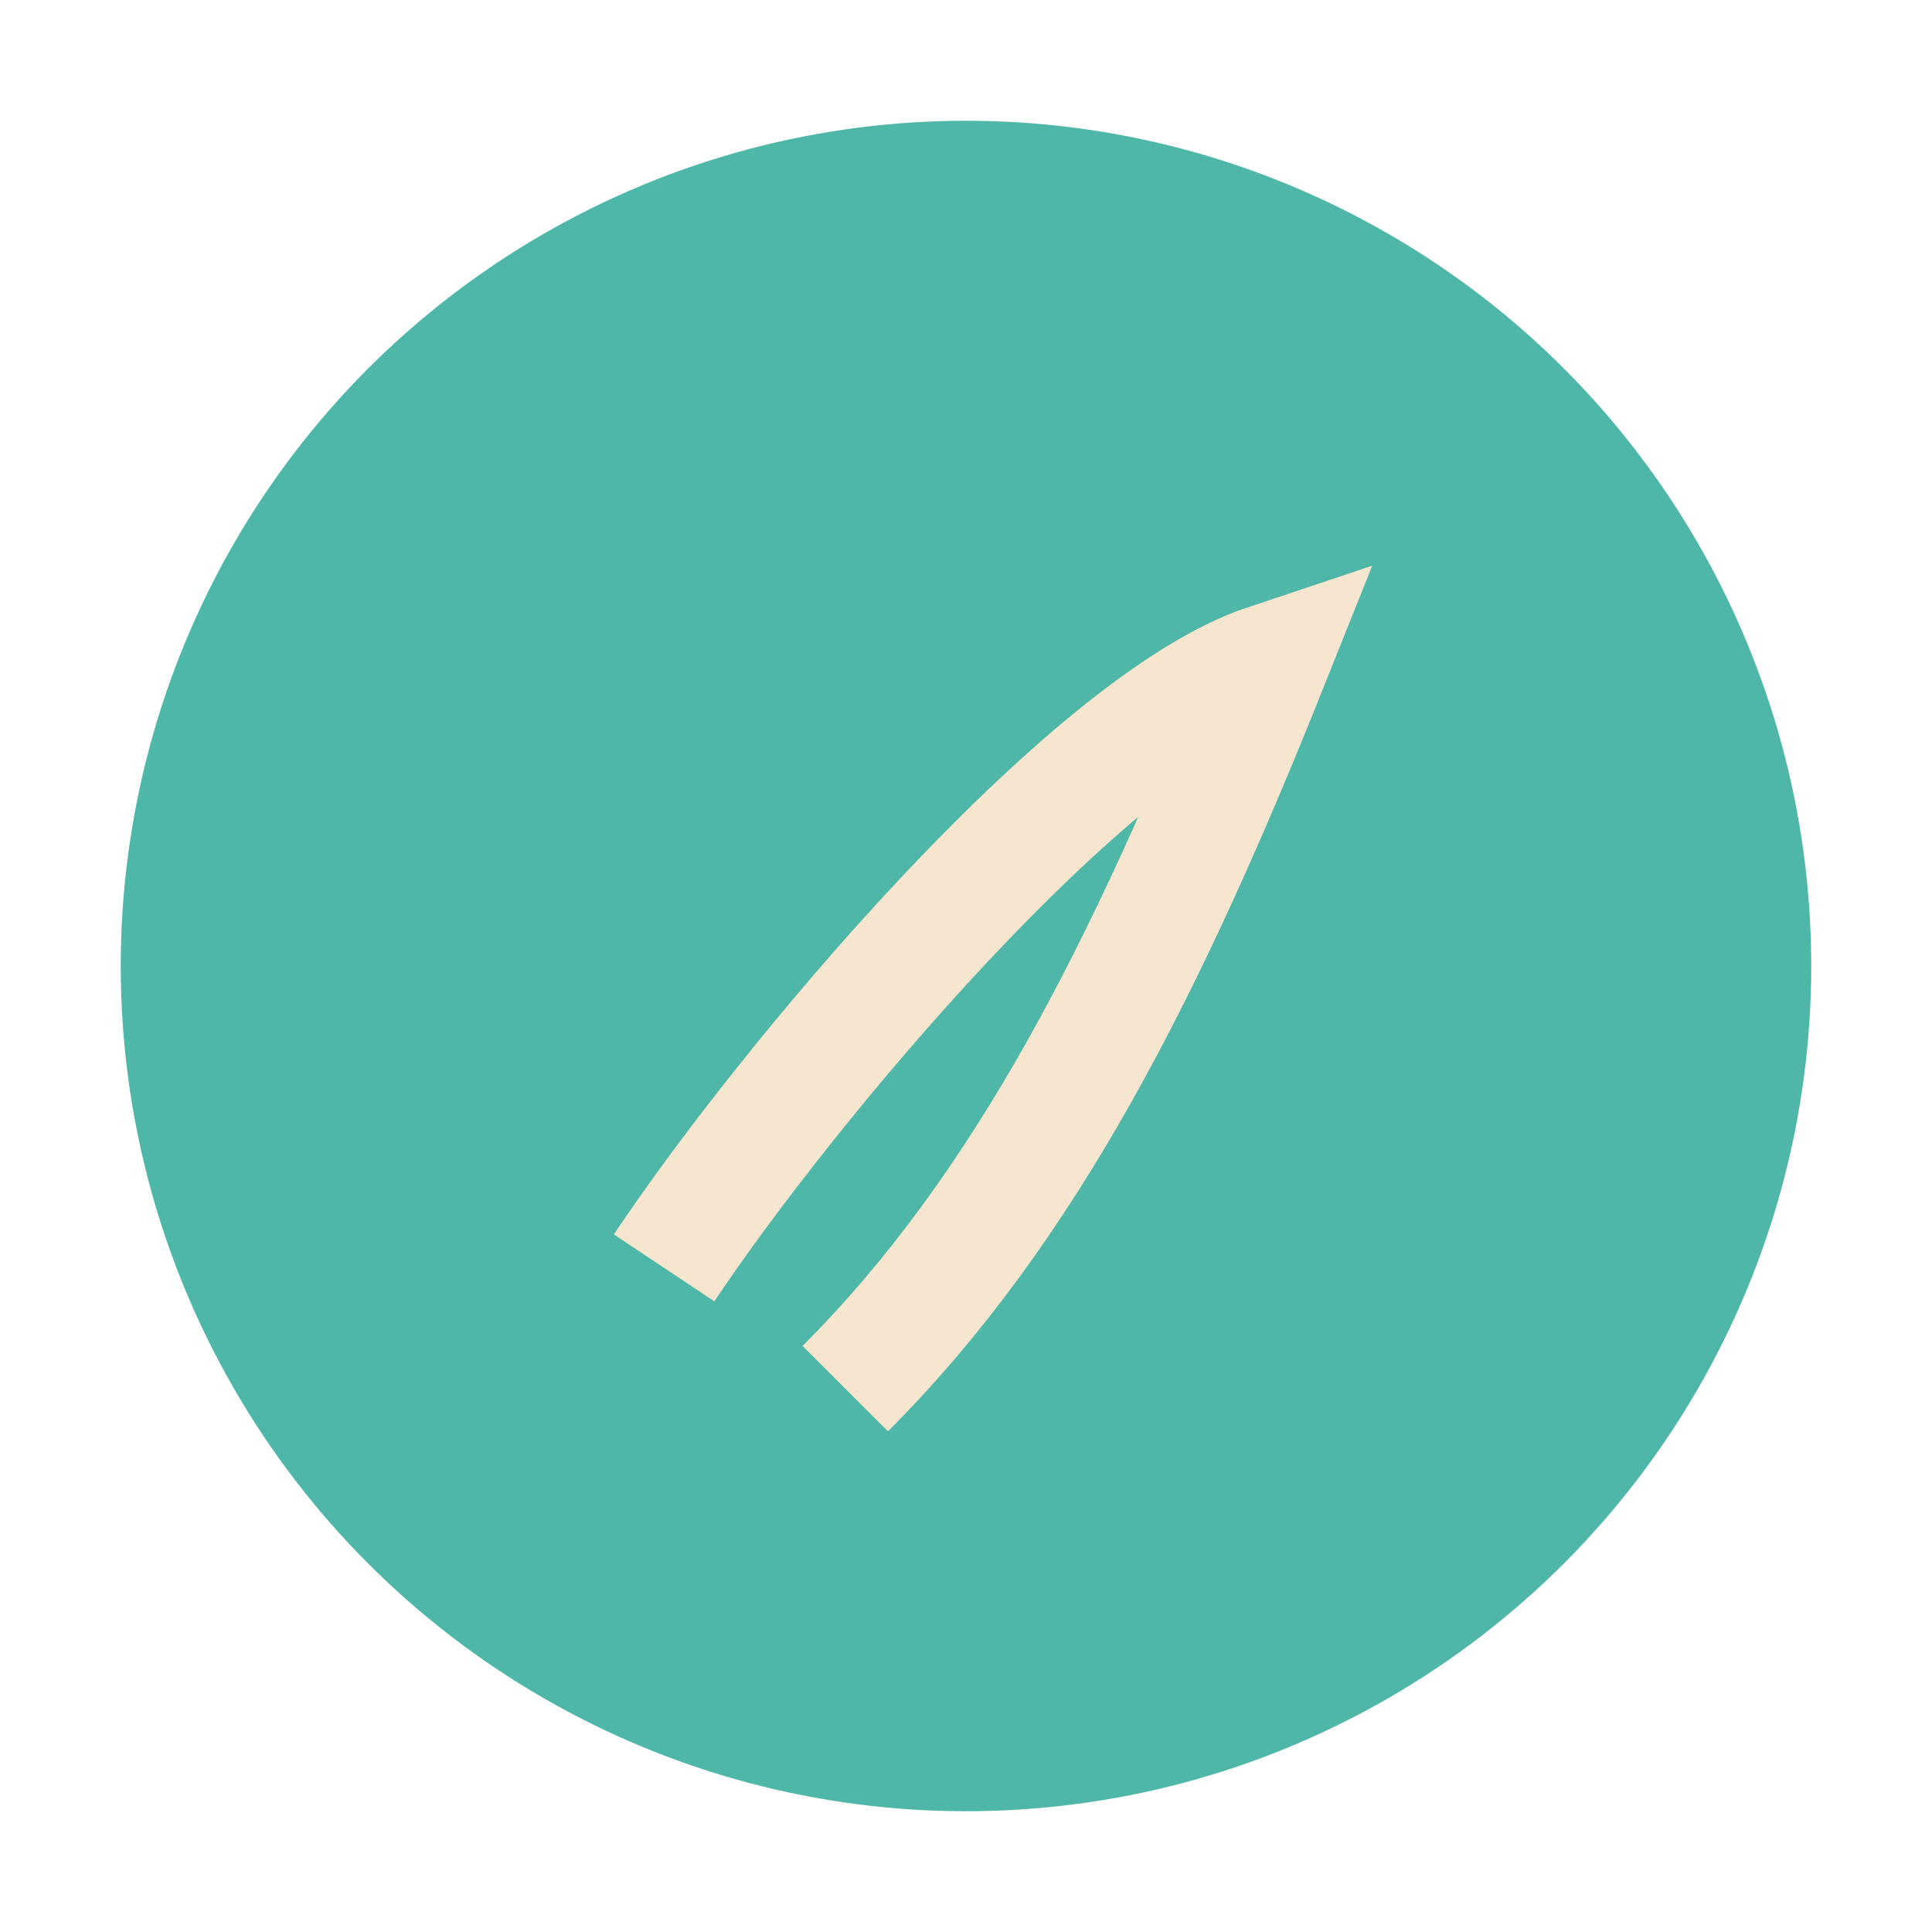
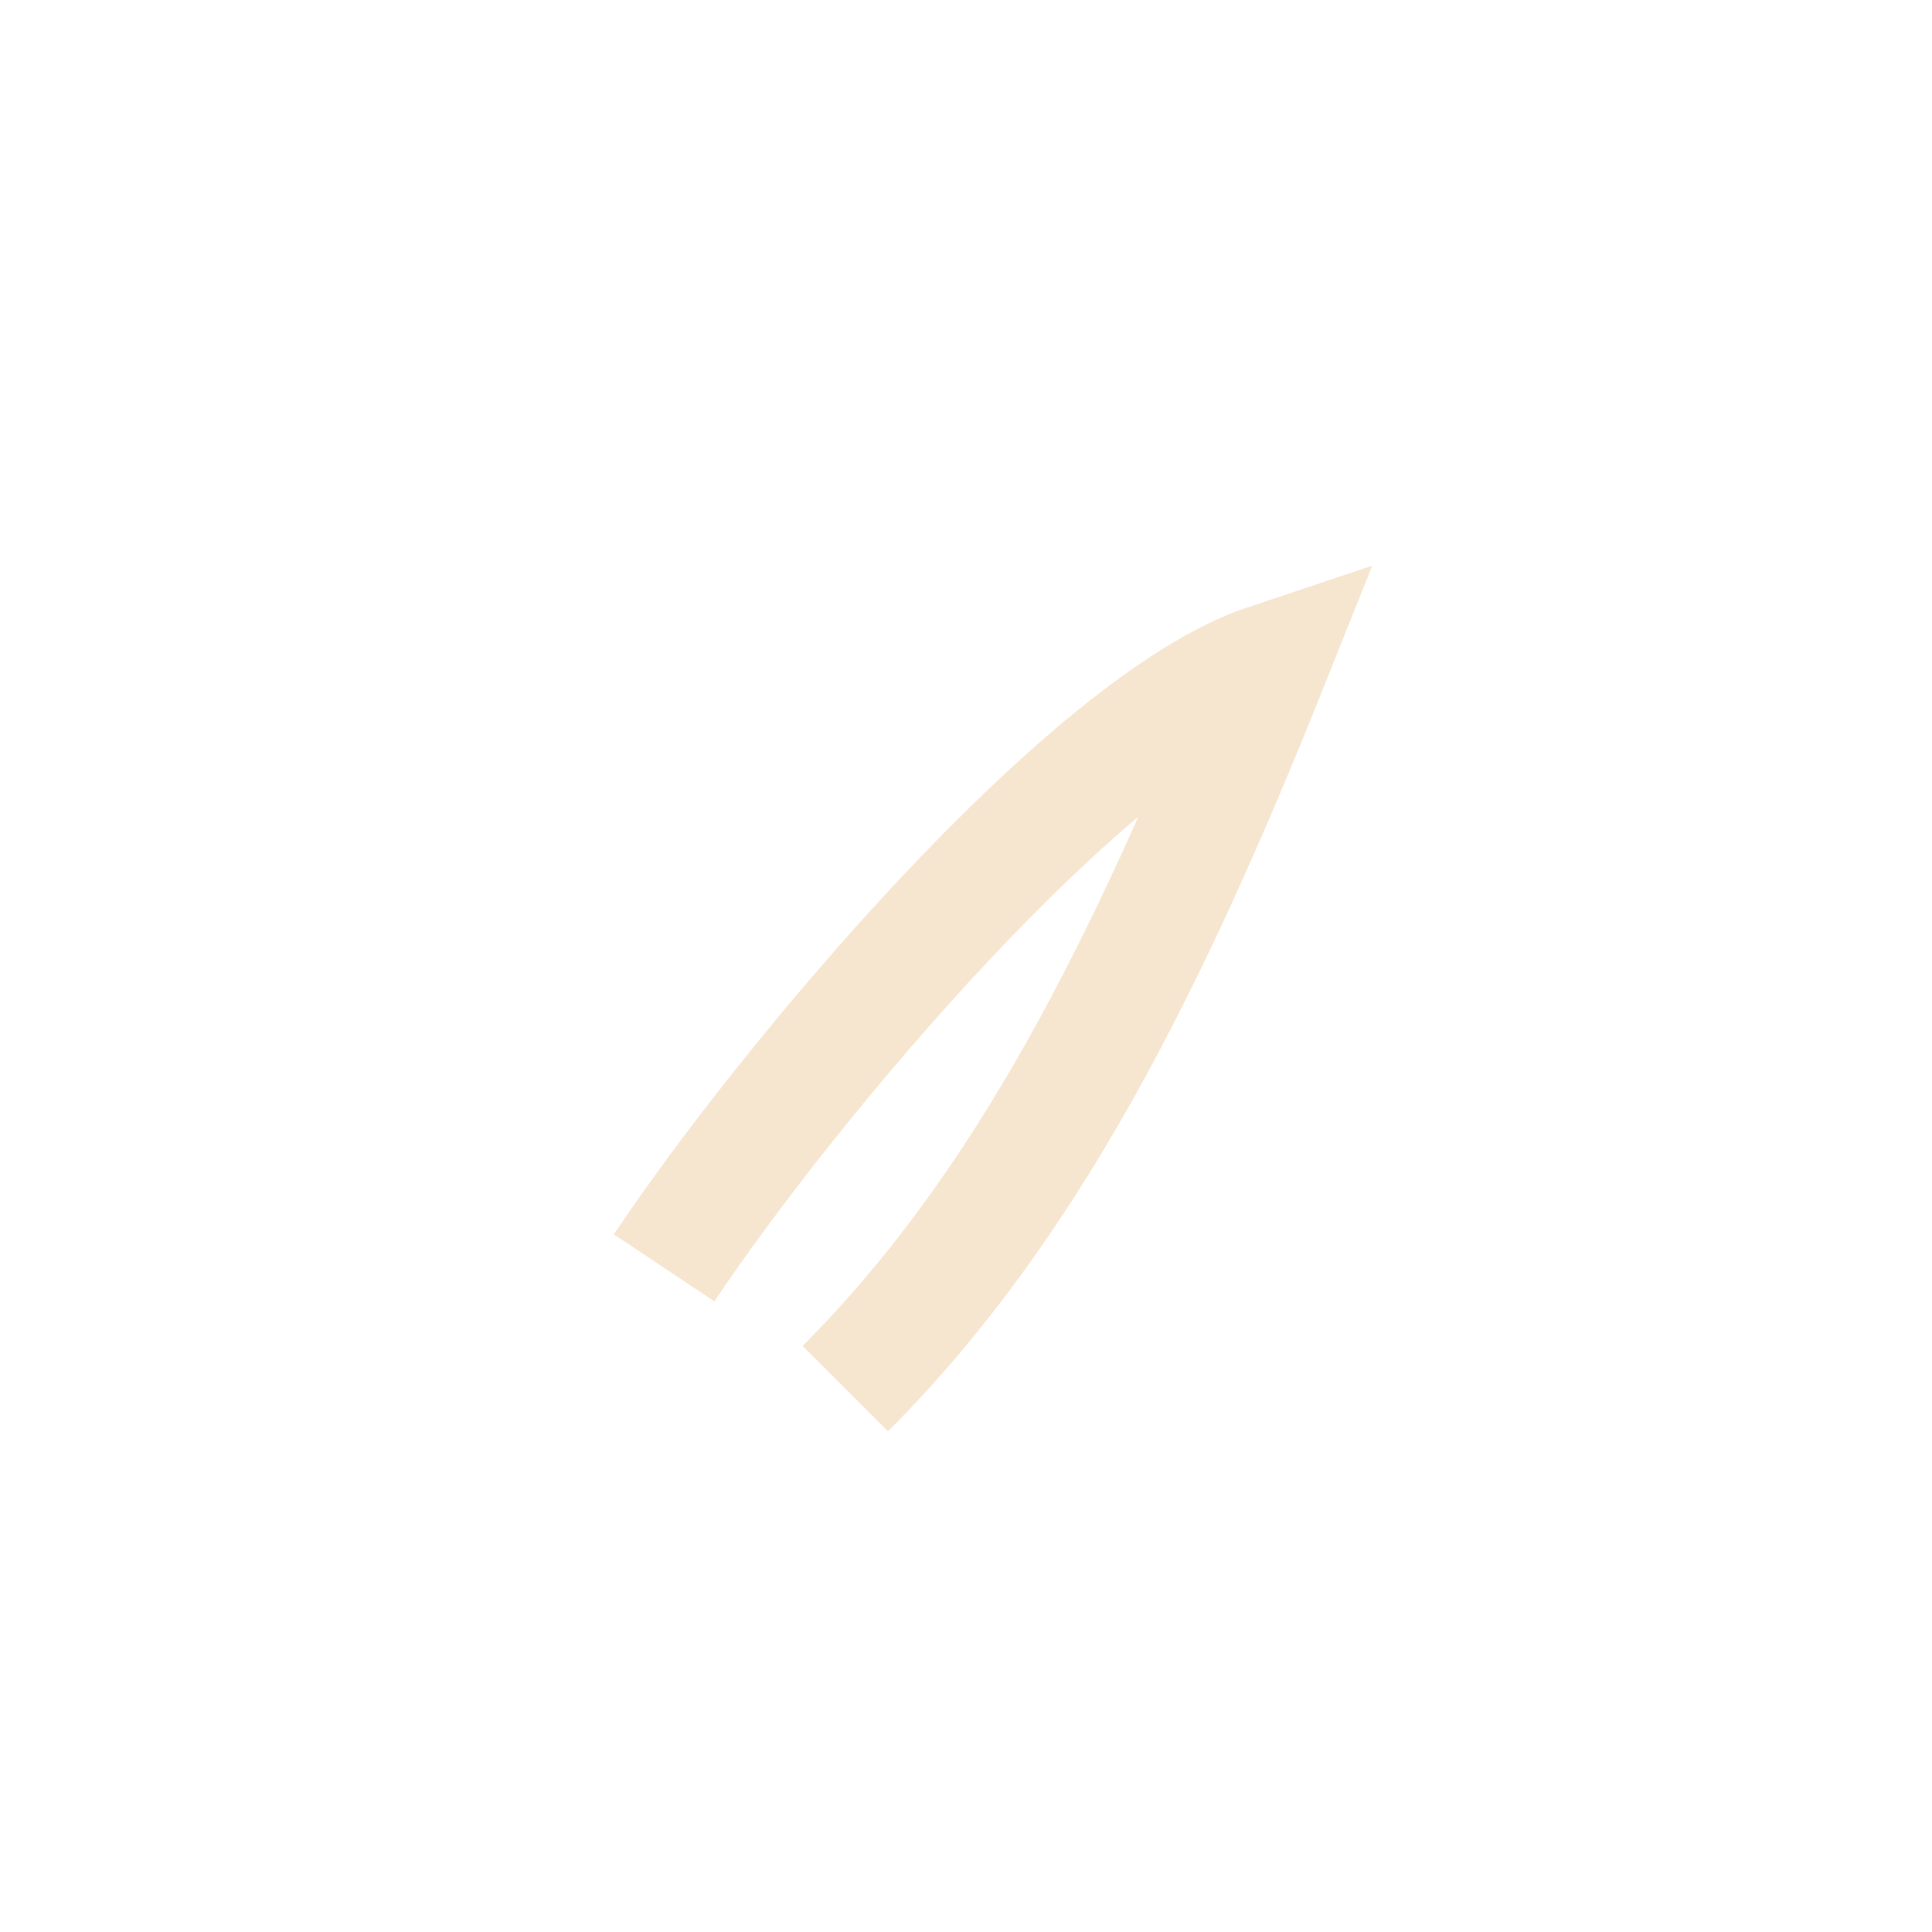
<svg xmlns="http://www.w3.org/2000/svg" width="32" height="32" viewBox="0 0 32 32">
-   <circle cx="16" cy="16" r="14" fill="#4EB7A8" />
  <path d="M11 21c2-3 7-9 10-10-2 5-4 9-7 12" fill="none" stroke="#F6E5CF" stroke-width="2" />
</svg>